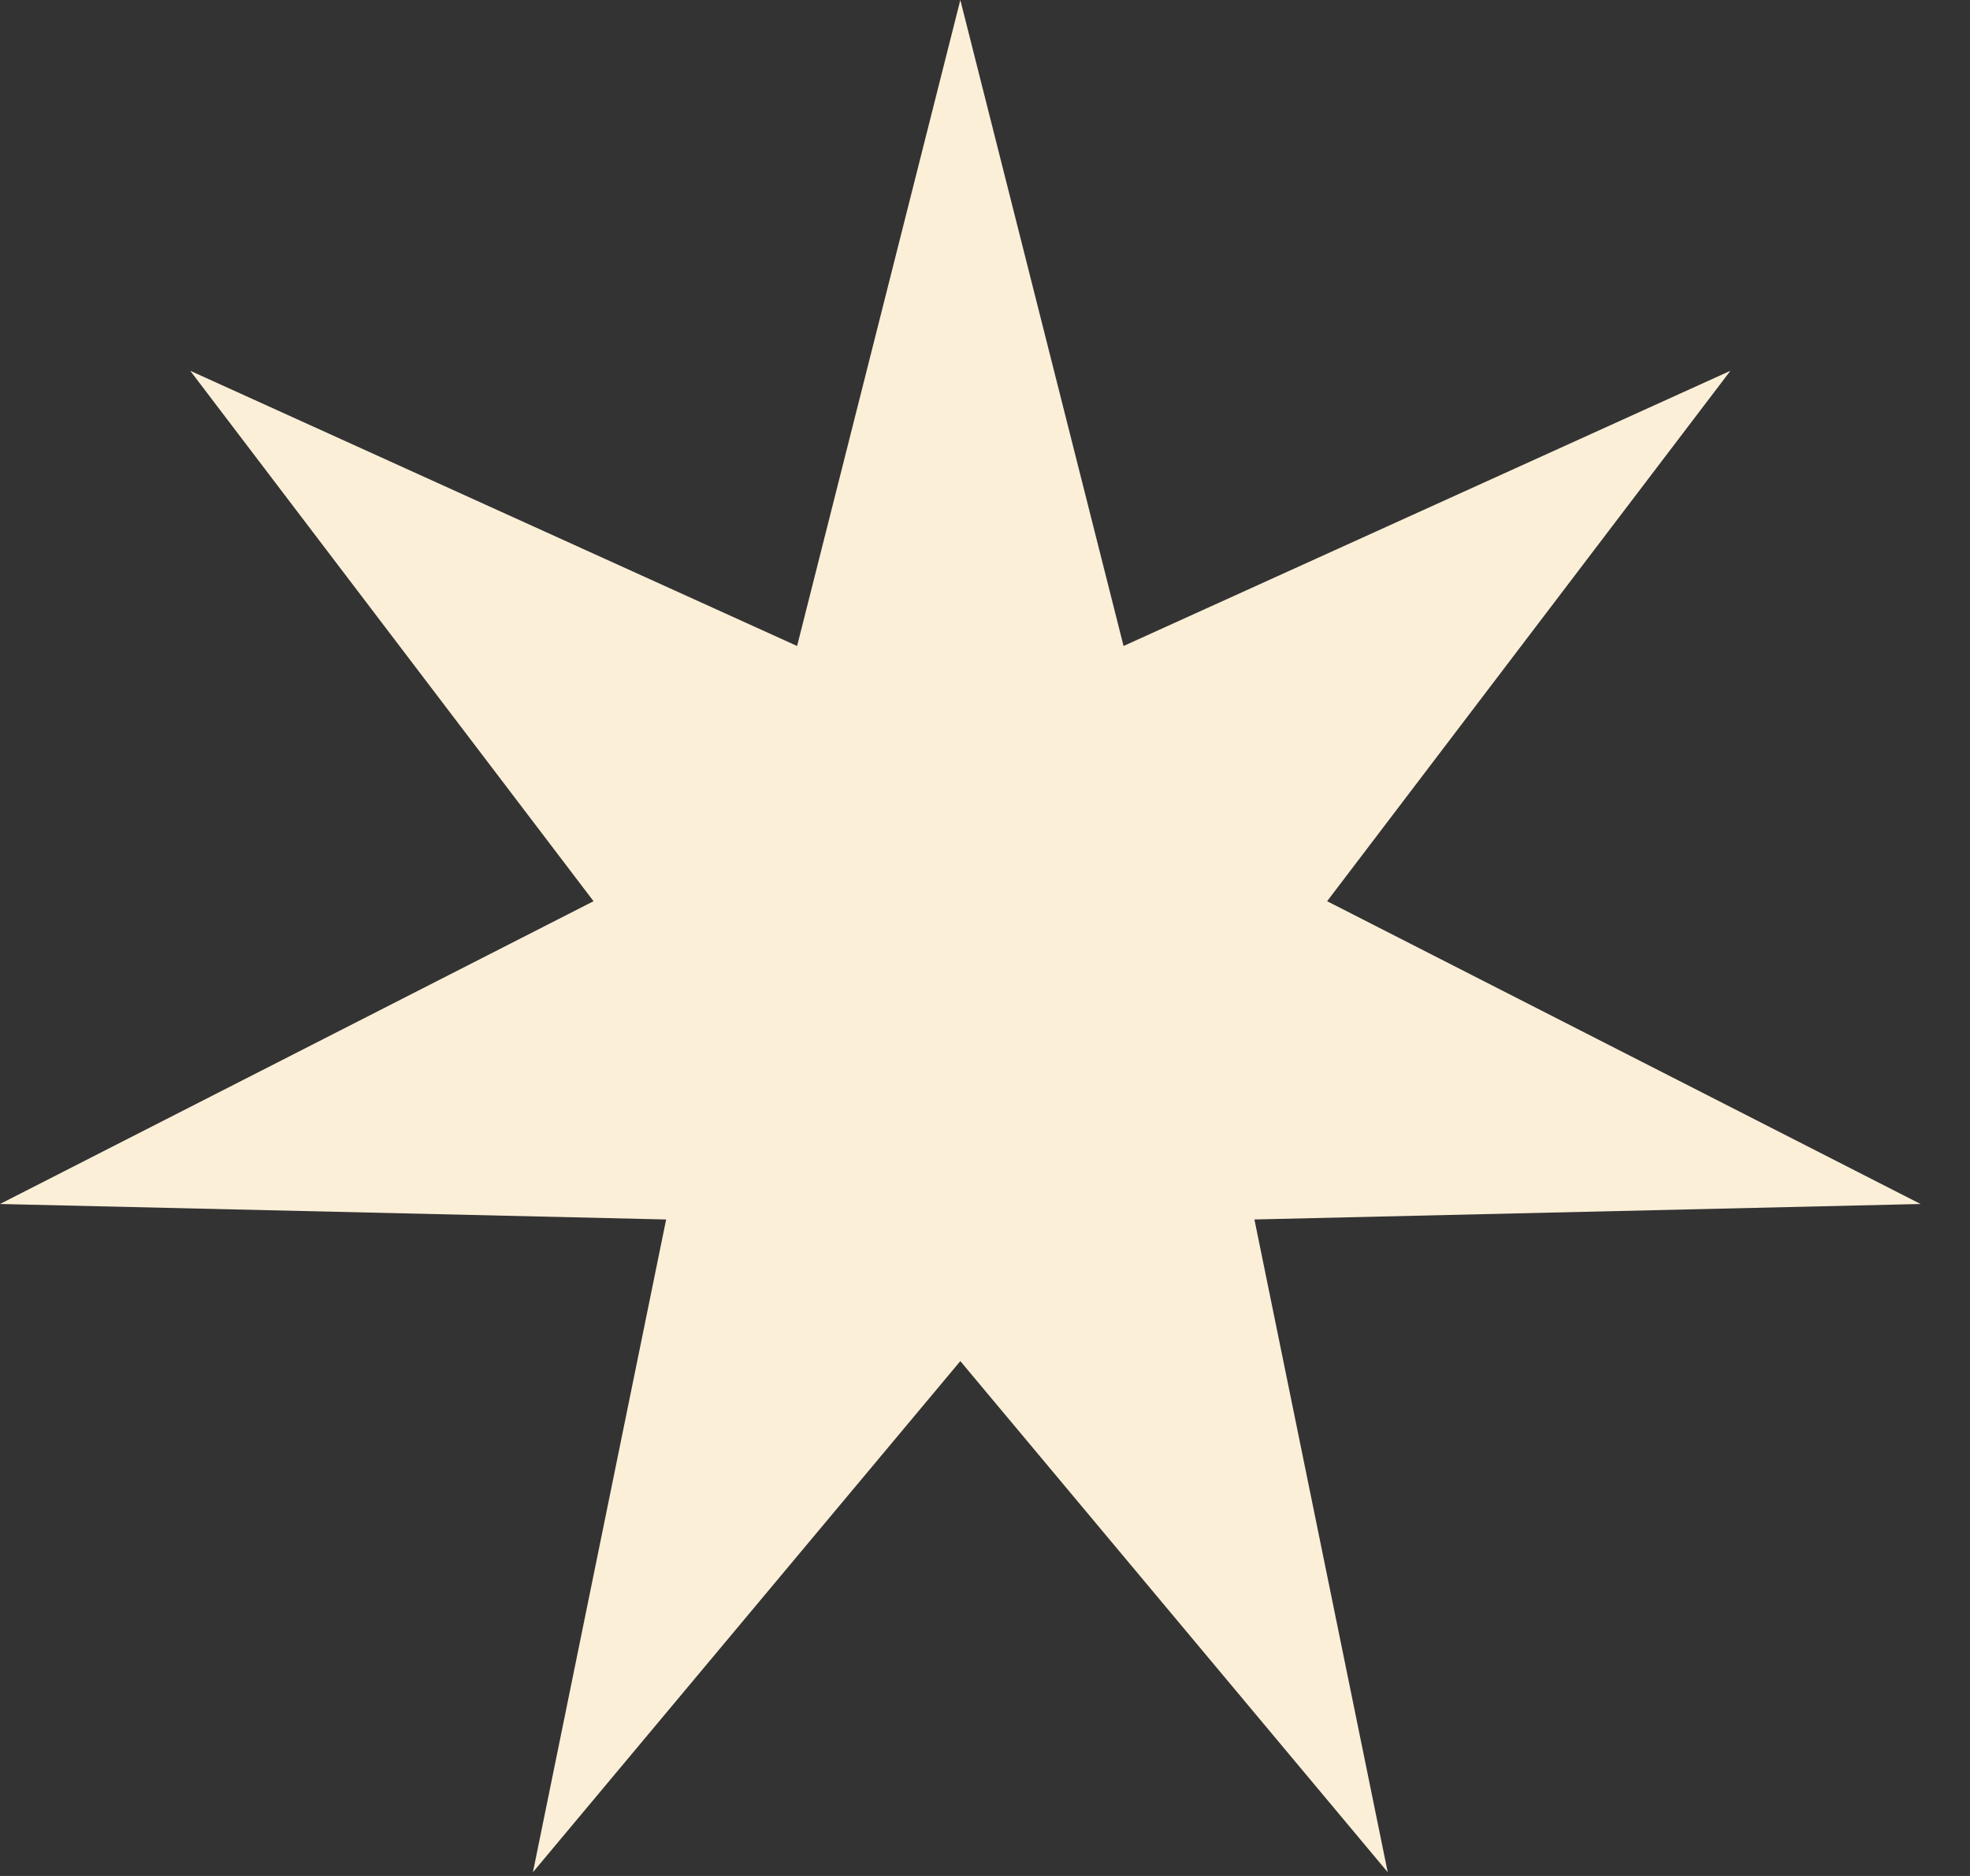
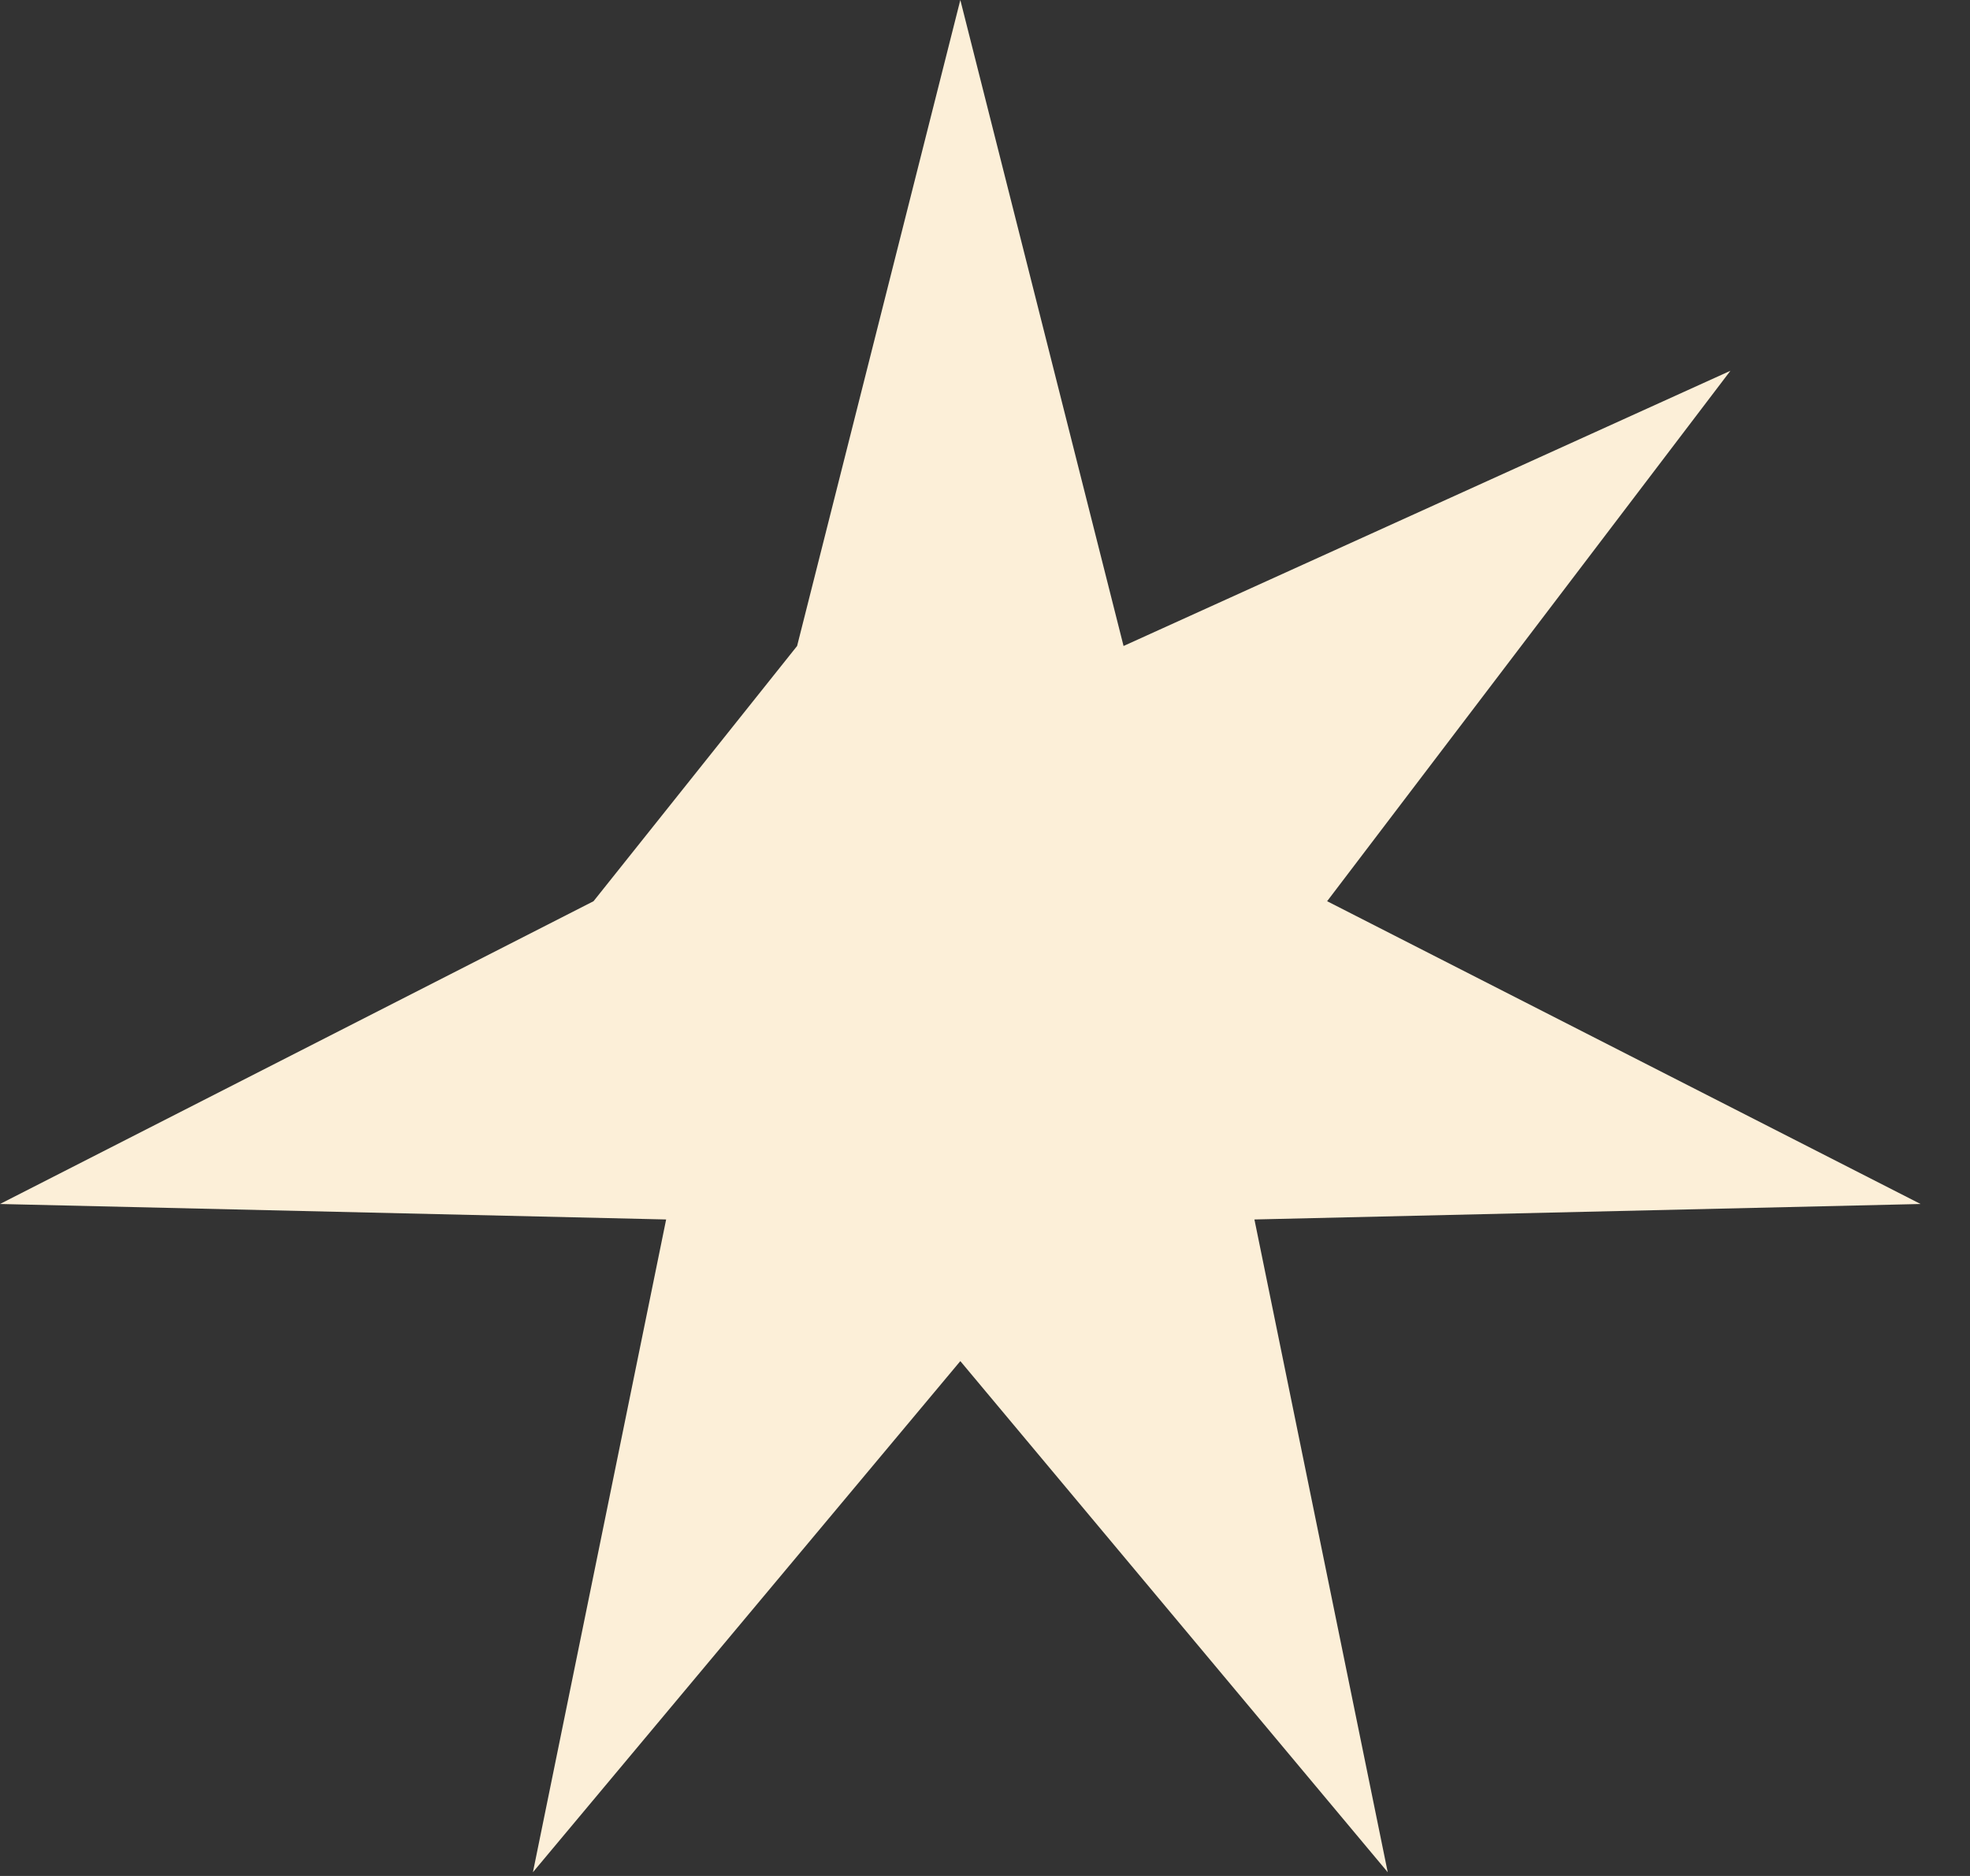
<svg xmlns="http://www.w3.org/2000/svg" width="21" height="20" viewBox="0 0 21 20" fill="none">
  <rect x="0" y="0" width="21" height="20" fill="#333333" stroke="none" />
-   <path d="M10.237 0L11.977 6.887L18.446 3.953L14.147 9.608L20.473 12.836L13.372 13.001L14.793 19.96L10.237 14.511L5.681 19.96L7.101 13.001L0 12.836L6.327 9.608L2.028 3.953L8.497 6.887L10.237 0Z" fill="#FCEFD8" />
+   <path d="M10.237 0L11.977 6.887L18.446 3.953L14.147 9.608L20.473 12.836L13.372 13.001L14.793 19.96L10.237 14.511L5.681 19.96L7.101 13.001L0 12.836L6.327 9.608L8.497 6.887L10.237 0Z" fill="#FCEFD8" />
</svg>